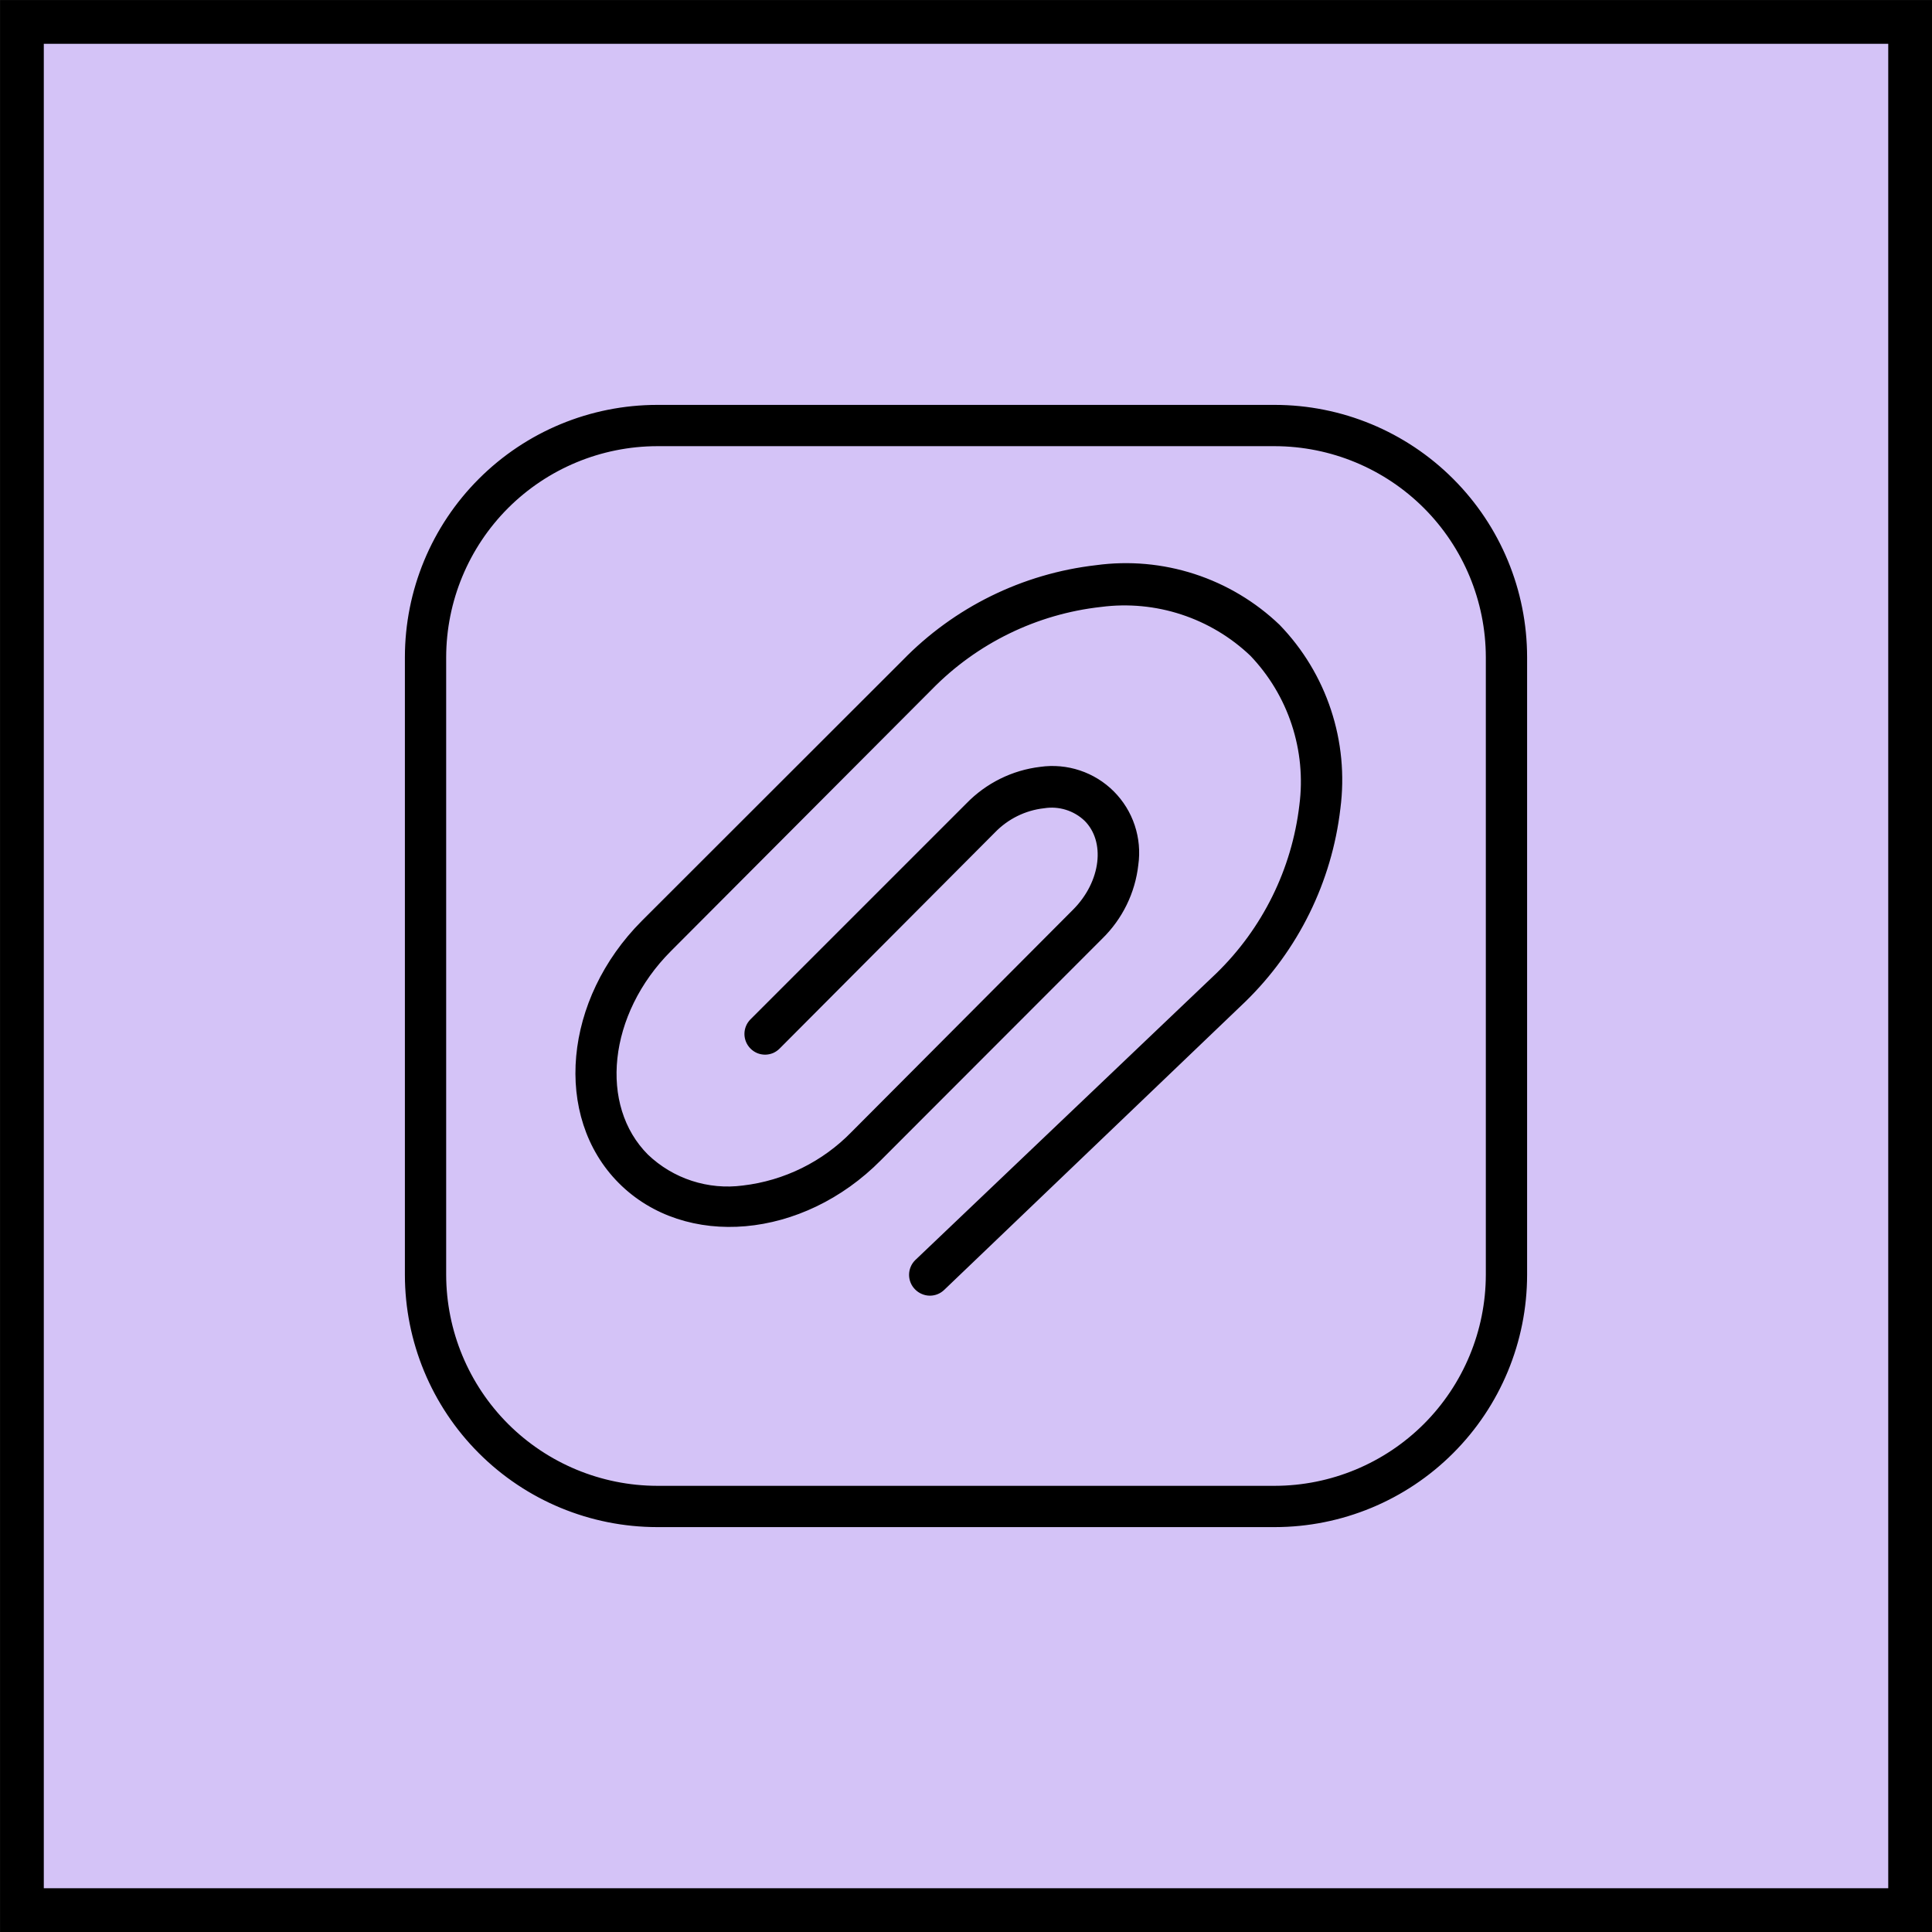
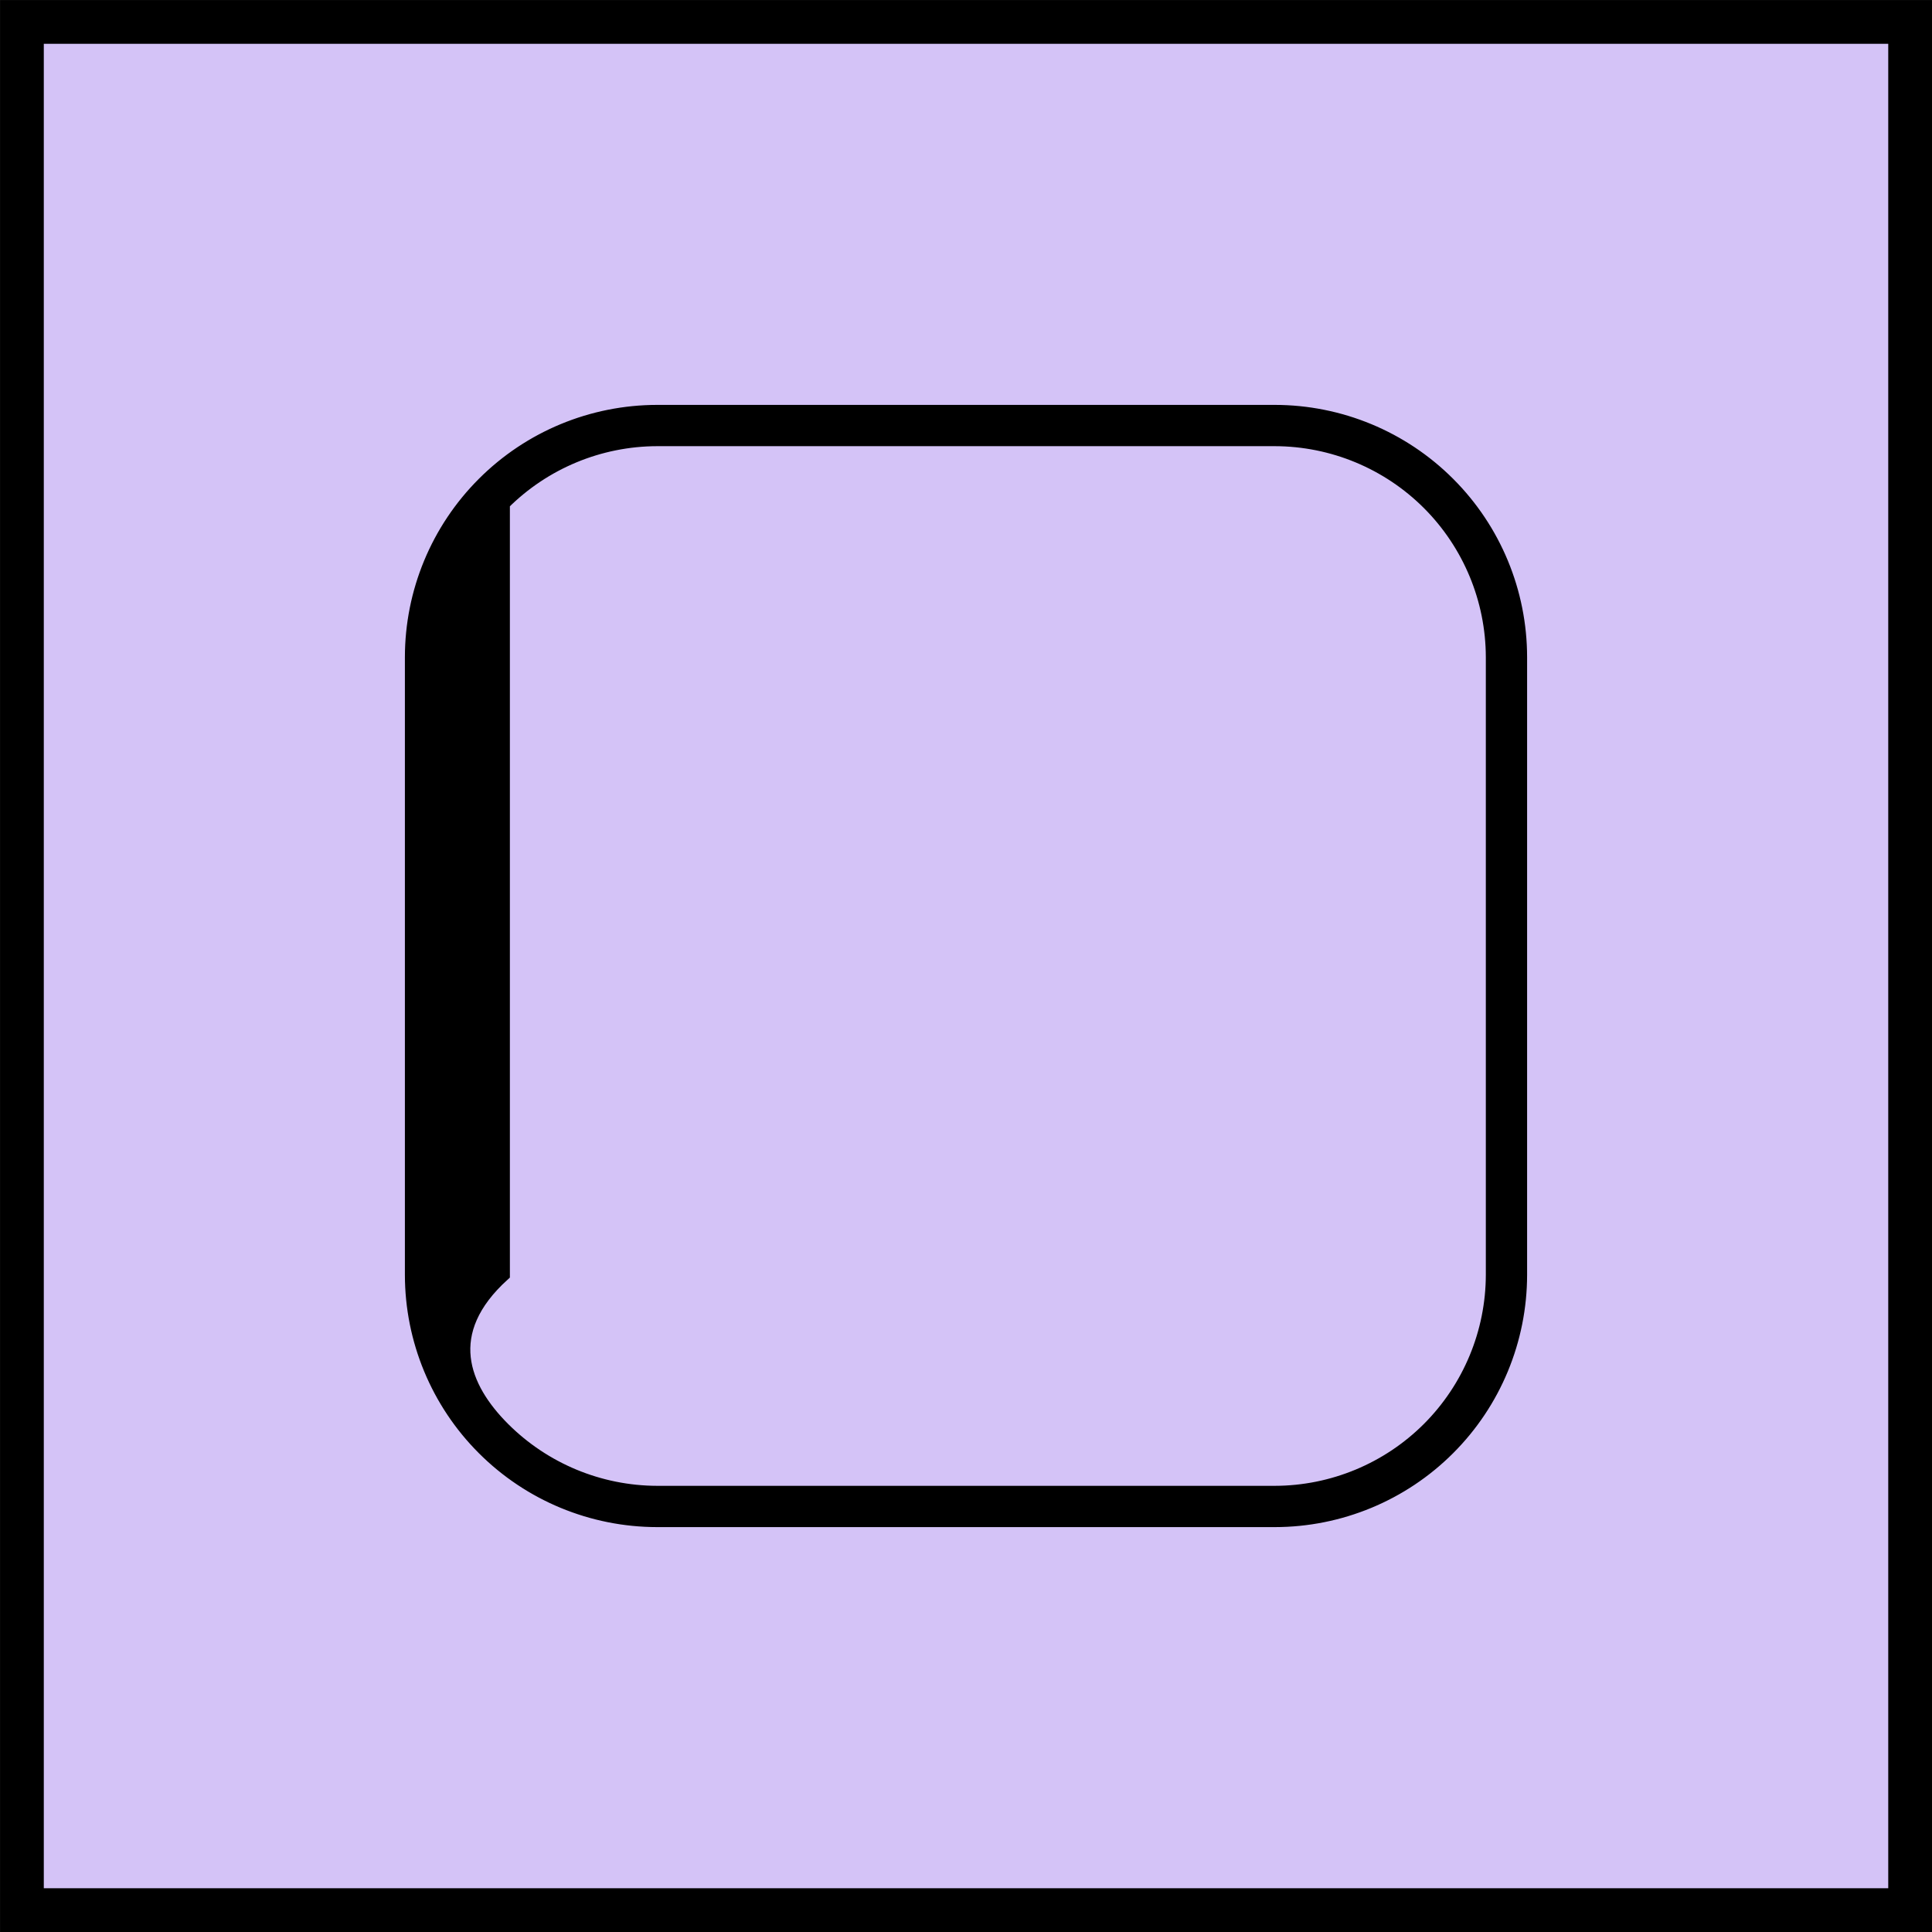
<svg xmlns="http://www.w3.org/2000/svg" width="47" height="47" viewBox="0 0 47 47" fill="none">
  <rect x="0" y="0" width="47" height="47" fill="#808080" stroke="none" />
  <g clip-path="url(#clip0_8353_5851)">
    <rect width="47" height="47" fill="white" />
    <rect x="0.533" y="0.533" width="45.935" height="45.935" fill="#D4C3F7" stroke="black" stroke-width="1.065" />
-     <path d="M22.622 31.37C22.574 31.37 22.528 31.36 22.484 31.341C22.441 31.323 22.401 31.296 22.368 31.262C22.302 31.196 22.265 31.106 22.265 31.013C22.265 30.92 22.302 30.83 22.368 30.764L29.693 23.787C30.842 22.671 31.572 21.193 31.759 19.603C31.847 18.924 31.781 18.235 31.567 17.584C31.354 16.934 30.997 16.341 30.524 15.846C30.029 15.374 29.435 15.019 28.785 14.806C28.136 14.593 27.446 14.528 26.768 14.616C25.171 14.793 23.684 15.519 22.561 16.668L16.217 23.03C14.639 24.608 14.39 26.928 15.658 28.196C15.978 28.502 16.363 28.732 16.784 28.869C17.205 29.006 17.651 29.047 18.09 28.989C19.131 28.867 20.098 28.389 20.828 27.637L26.209 22.237C26.942 21.504 27.069 20.439 26.491 19.861C26.345 19.721 26.168 19.617 25.975 19.557C25.782 19.497 25.578 19.482 25.378 19.514C24.89 19.569 24.437 19.794 24.096 20.147L18.86 25.402C18.828 25.435 18.789 25.461 18.747 25.48C18.704 25.497 18.658 25.507 18.612 25.507C18.565 25.507 18.519 25.497 18.477 25.48C18.434 25.461 18.395 25.435 18.363 25.402C18.297 25.336 18.26 25.246 18.26 25.153C18.26 25.06 18.297 24.97 18.363 24.904L23.617 19.65C24.073 19.18 24.676 18.881 25.326 18.804C25.628 18.761 25.935 18.789 26.223 18.885C26.512 18.981 26.774 19.143 26.989 19.358C27.204 19.573 27.366 19.835 27.462 20.124C27.558 20.413 27.586 20.72 27.543 21.021C27.471 21.67 27.175 22.274 26.707 22.73L21.326 28.116C19.471 29.994 16.705 30.224 15.16 28.675C13.616 27.125 13.869 24.364 15.719 22.509L22.063 16.17C23.295 14.902 24.927 14.099 26.683 13.898C27.466 13.791 28.262 13.863 29.014 14.107C29.765 14.351 30.451 14.761 31.022 15.306C31.573 15.876 31.988 16.562 32.236 17.314C32.485 18.066 32.561 18.864 32.459 19.65C32.255 21.404 31.452 23.034 30.186 24.265L22.866 31.271C22.8 31.335 22.713 31.37 22.622 31.37Z" fill="black" stroke="black" stroke-width="0.3" />
-     <path d="M31.013 37H15.987C14.399 36.999 12.877 36.368 11.755 35.245C10.632 34.123 10.001 32.6 10 31.013V15.987C10.001 14.399 10.632 12.877 11.755 11.755C12.877 10.632 14.399 10.001 15.987 10H31.013C32.6 10.001 34.123 10.632 35.245 11.755C36.368 12.877 36.999 14.399 37 15.987V31.013C36.999 32.6 36.368 34.123 35.245 35.245C34.123 36.368 32.6 36.999 31.013 37ZM15.987 10.704C14.587 10.707 13.245 11.264 12.254 12.254C11.264 13.245 10.707 14.587 10.704 15.987V31.013C10.707 32.413 11.264 33.755 12.254 34.746C13.245 35.736 14.587 36.293 15.987 36.296H31.013C32.413 36.293 33.755 35.736 34.746 34.746C35.736 33.755 36.293 32.413 36.296 31.013V15.987C36.293 14.587 35.736 13.245 34.746 12.254C33.755 11.264 32.413 10.707 31.013 10.704H15.987Z" fill="black" stroke="black" stroke-width="0.3" />
+     <path d="M31.013 37H15.987C14.399 36.999 12.877 36.368 11.755 35.245C10.632 34.123 10.001 32.6 10 31.013V15.987C10.001 14.399 10.632 12.877 11.755 11.755C12.877 10.632 14.399 10.001 15.987 10H31.013C32.6 10.001 34.123 10.632 35.245 11.755C36.368 12.877 36.999 14.399 37 15.987V31.013C36.999 32.6 36.368 34.123 35.245 35.245C34.123 36.368 32.6 36.999 31.013 37ZM15.987 10.704C14.587 10.707 13.245 11.264 12.254 12.254V31.013C10.707 32.413 11.264 33.755 12.254 34.746C13.245 35.736 14.587 36.293 15.987 36.296H31.013C32.413 36.293 33.755 35.736 34.746 34.746C35.736 33.755 36.293 32.413 36.296 31.013V15.987C36.293 14.587 35.736 13.245 34.746 12.254C33.755 11.264 32.413 10.707 31.013 10.704H15.987Z" fill="black" stroke="black" stroke-width="0.3" />
  </g>
  <defs>
    <clipPath id="clip0_8353_5851">
      <rect width="47" height="47" fill="white" />
    </clipPath>
  </defs>
</svg>